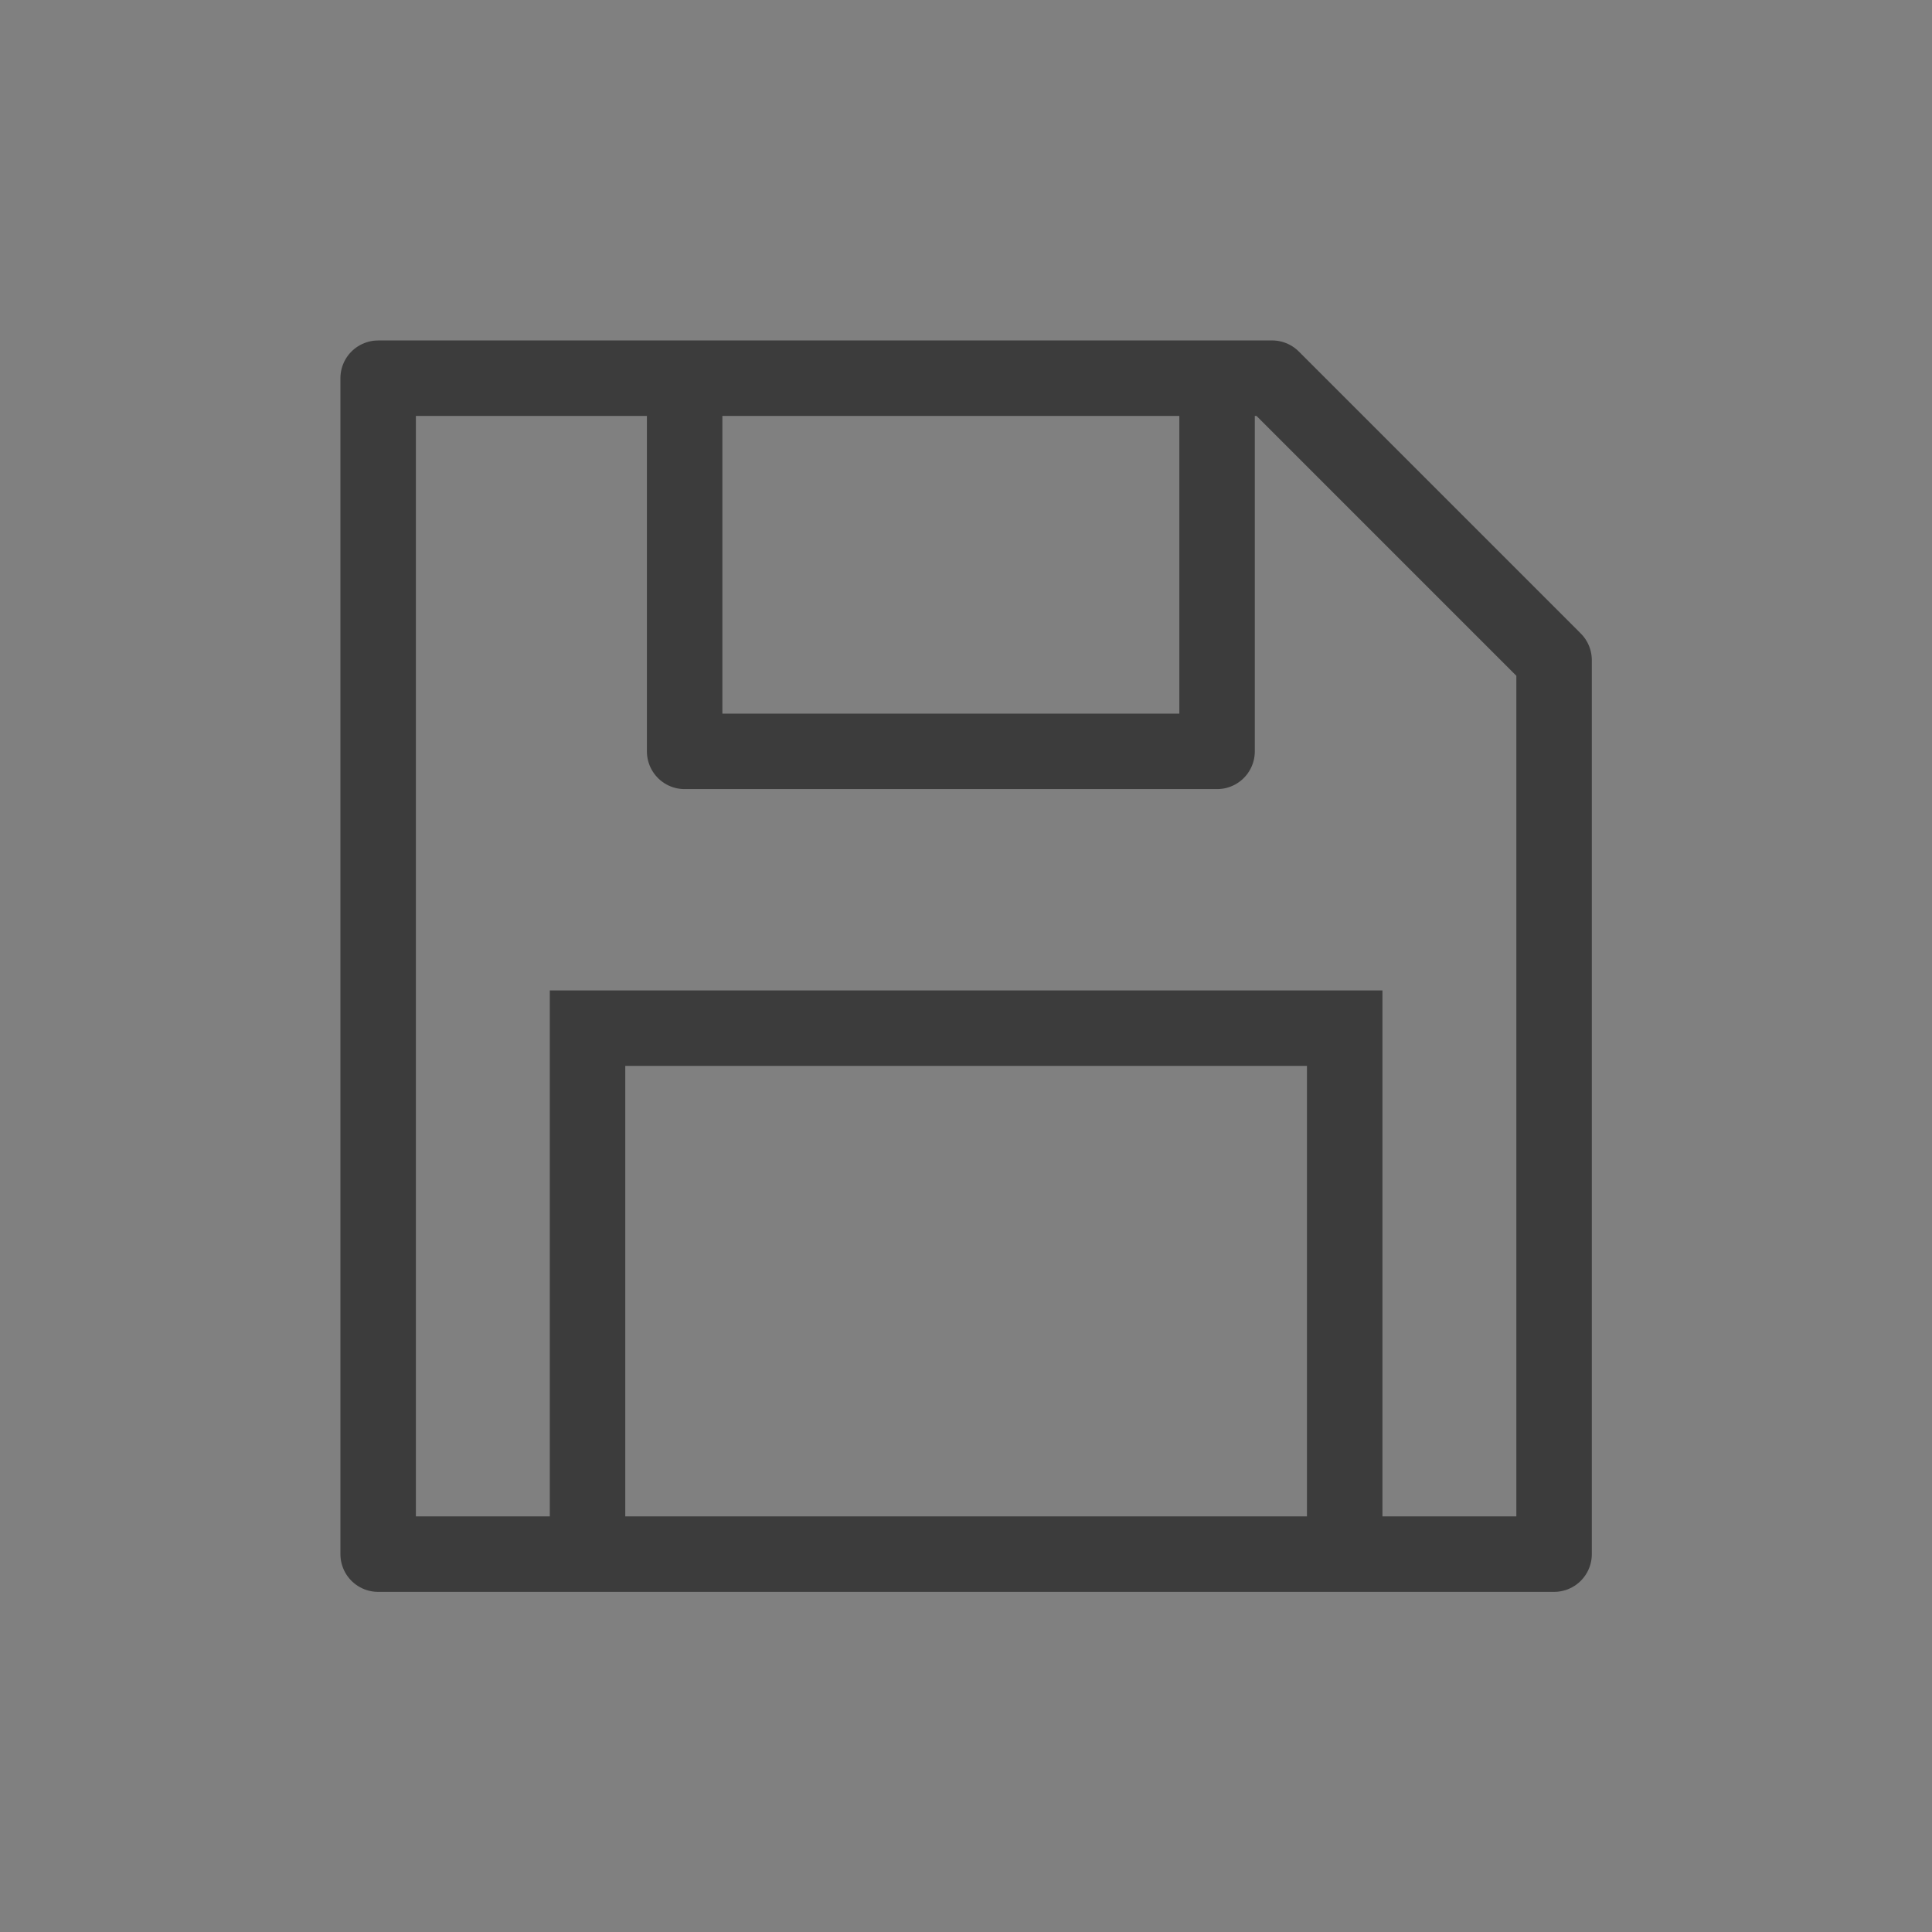
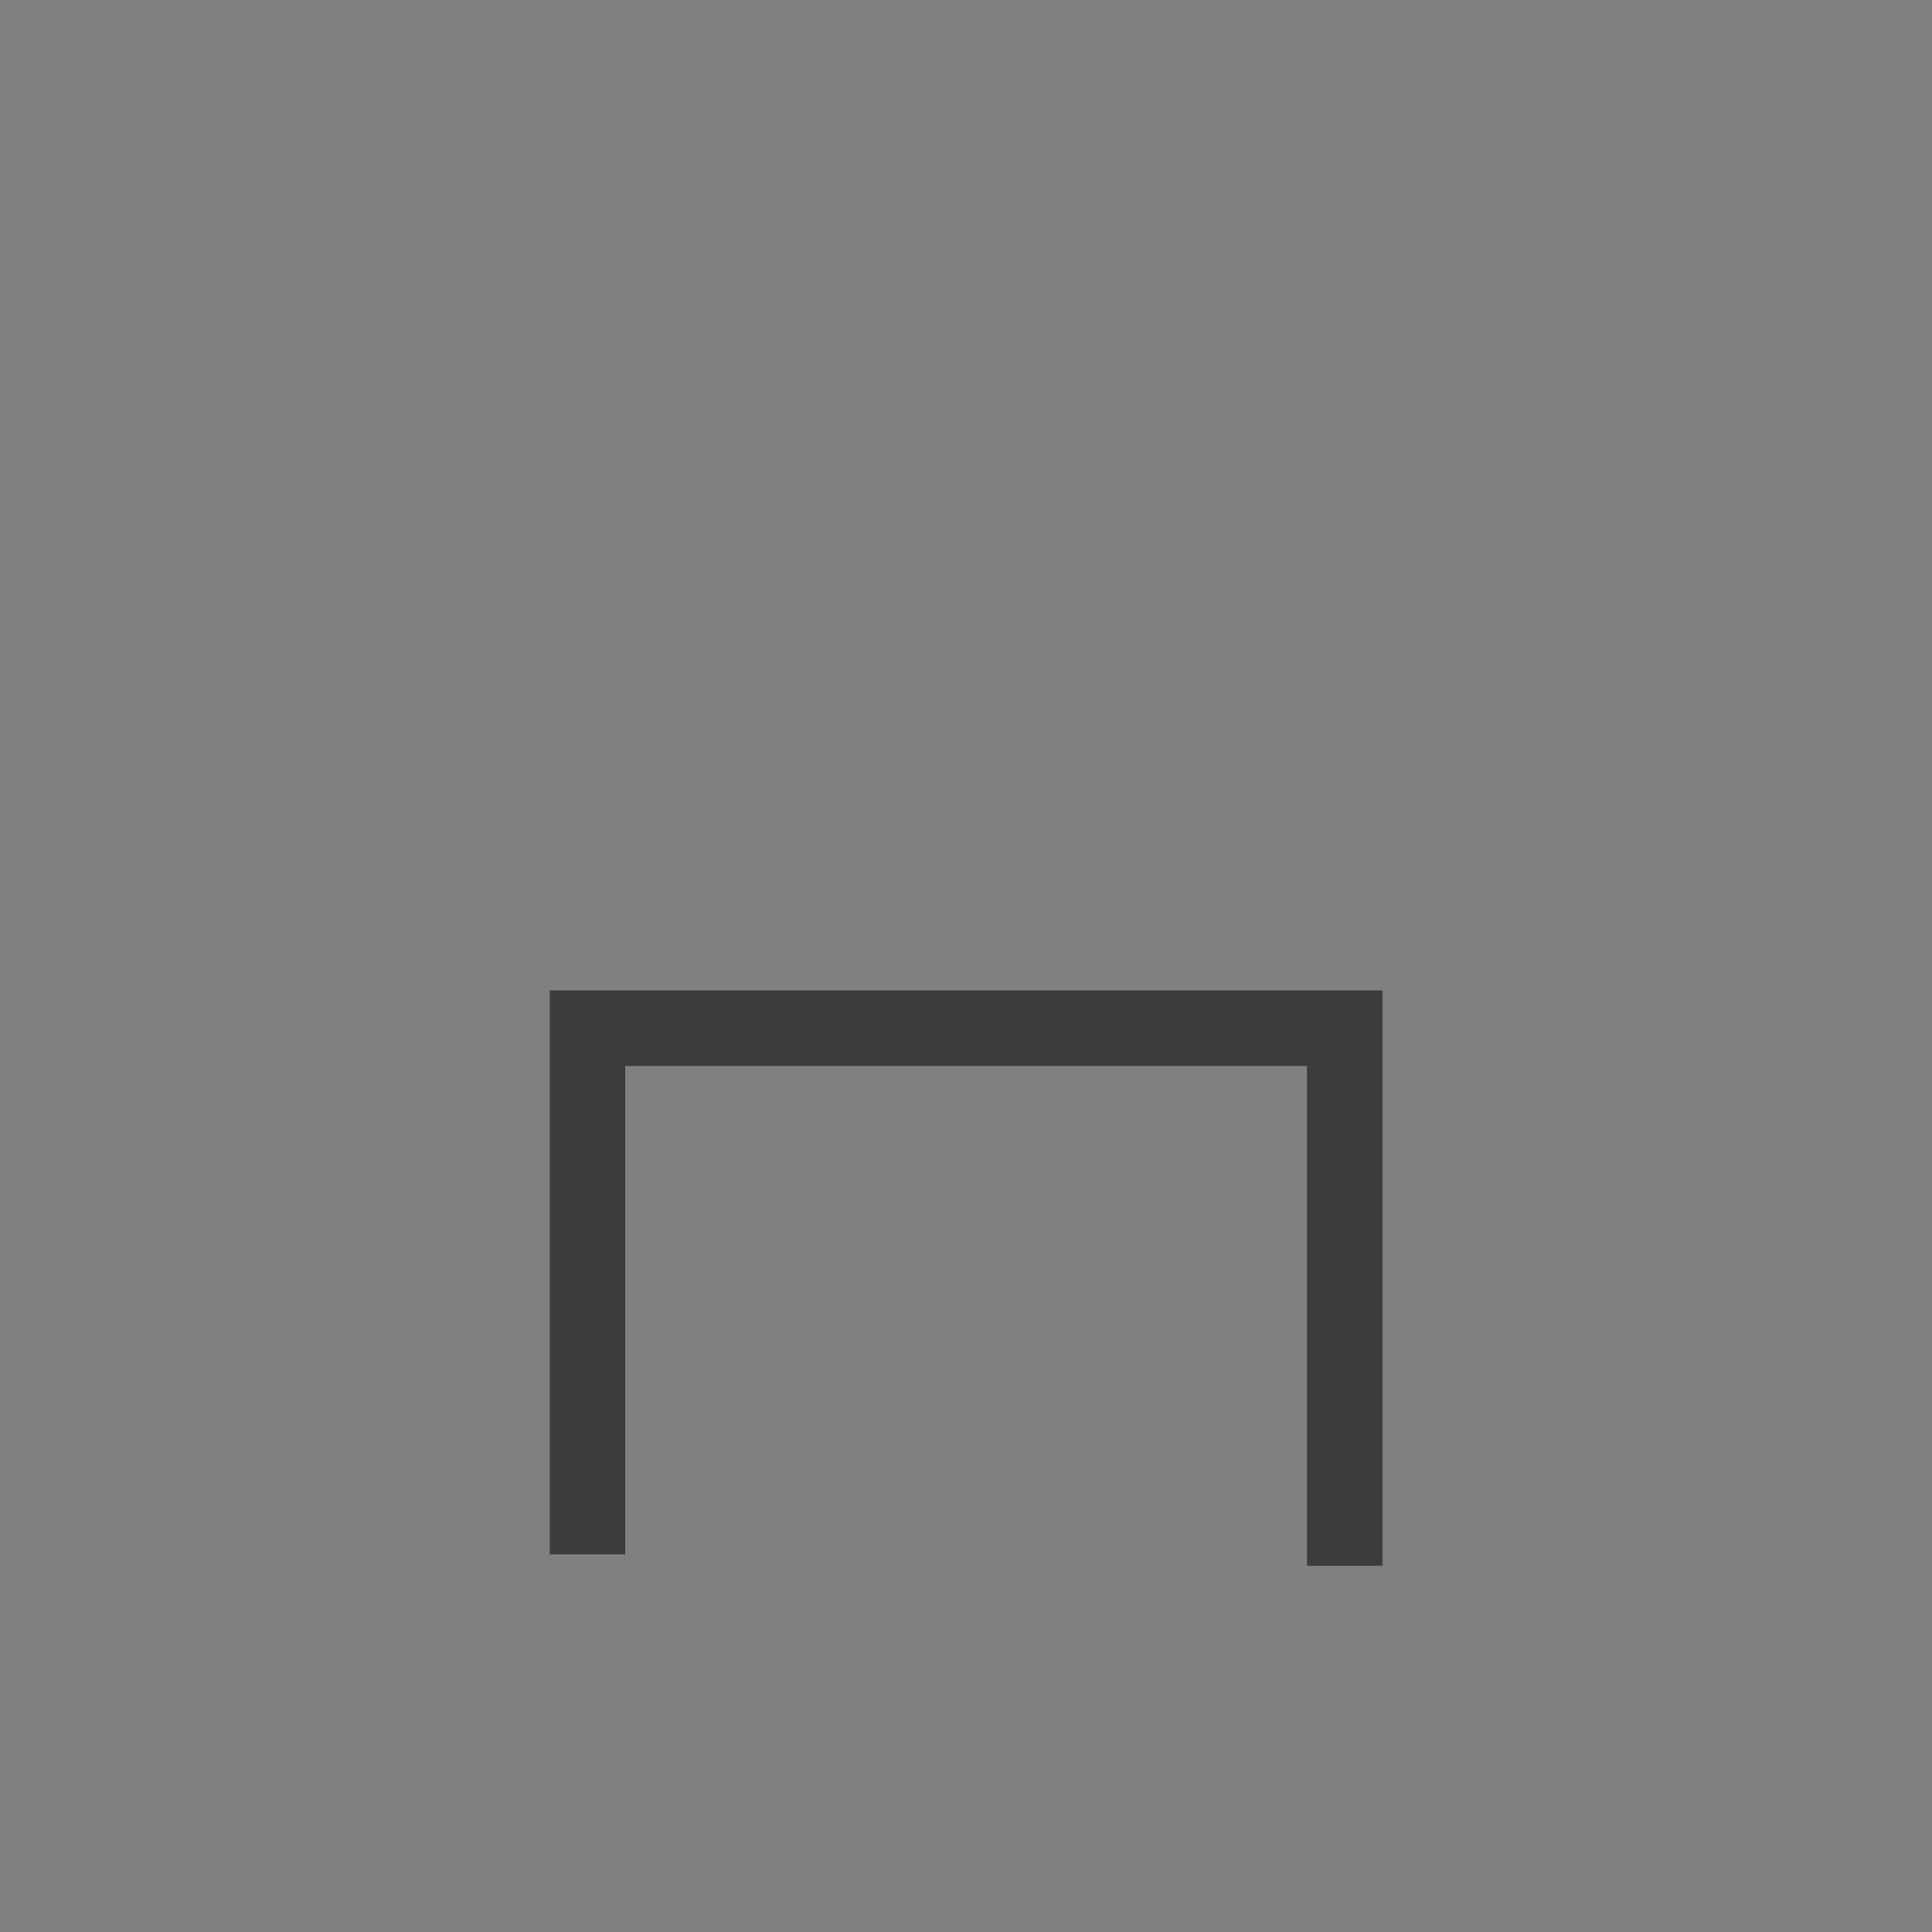
<svg xmlns="http://www.w3.org/2000/svg" xmlns:ns1="http://sodipodi.sourceforge.net/DTD/sodipodi-0.dtd" xmlns:ns2="http://www.inkscape.org/namespaces/inkscape" xmlns:ns3="http://www.openswatchbook.org/uri/2009/osb" id="svg8" version="1.1" viewBox="0 0 33.867 33.867" height="128" width="128" ns1:docname="Floppy_TypeIcon.svg" ns2:version="0.92.1 r15371">
  <rect x="0" y="0" width="33.867" height="33.867" fill="#808080" stroke="none" />
  <ns1:namedview pagecolor="#ffffff" bordercolor="#666666" borderopacity="1" objecttolerance="10" gridtolerance="10" guidetolerance="10" ns2:pageopacity="0" ns2:pageshadow="2" ns2:window-width="1920" ns2:window-height="1017" id="namedview35" showgrid="true" ns2:zoom="4" ns2:cx="8.2723451" ns2:cy="37.030555" ns2:window-x="-8" ns2:window-y="-8" ns2:window-maximized="1" ns2:current-layer="g3064" showguides="true" ns2:guide-bbox="true" ns2:snap-center="true">
    <ns1:guide position="-24.871,23.945" orientation="1,0" id="guide858" ns2:locked="false" />
    <ns1:guide position="23.614,4.035" orientation="0,1" id="guide4190" ns2:locked="false" />
  </ns1:namedview>
  <defs id="defs2">
    <marker style="overflow:visible;" id="Arrow2Mend" refX="0.0" refY="0.0" orient="auto">
      <path transform="scale(0.6) rotate(180) translate(0,0)" d="M 8.719,4.034 L -2.207,0.016 L 8.719,-4.002 C 6.973,-1.63 6.983,1.616 8.719,4.034 z " style="fill-rule:evenodd;stroke-width:0.625;stroke-linejoin:round;stroke:#ff0000;stroke-opacity:1;fill:#ff0000;fill-opacity:1" id="path2470" />
    </marker>
    <marker style="overflow:visible" id="Arrow1Lstart" refX="0.0" refY="0.0" orient="auto">
      <path transform="scale(0.8) translate(12.5,0)" style="fill-rule:evenodd;stroke:#940000;stroke-width:1pt;stroke-opacity:1;fill:#940000;fill-opacity:1" d="M 0.0,0.0 L 5.0,-5.0 L -12.5,0.0 L 5.0,5.0 L 0.0,0.0 z " id="path6062" />
    </marker>
    <linearGradient ns3:paint="solid" id="linearGradient4564">
      <stop id="stop4562" offset="0" style="stop-color:#0a0000;stop-opacity:1;" />
    </linearGradient>
  </defs>
  <g transform="translate(0,-263.133)" id="layer1">
    <g transform="translate(0.079,-2.7199999e-6)" id="g3064">
-       <path ns2:connector-curvature="0" id="path6416" d="m 25.321,289.327 v 0" style="fill:#ffffff;stroke:#3c3c3c;stroke-width:0.265px;stroke-linecap:butt;stroke-linejoin:miter;stroke-opacity:1" />
      <g id="g4521" transform="matrix(0.654,0,0,0.654,5.782,268.995)" style="stroke-width:2.023;stroke-miterlimit:4;stroke-dasharray:none">
-         <path ns1:nodetypes="cccccc" ns2:connector-curvature="0" id="path4498" d="M 1.174,1.174 V 32.693 H 32.693 V 8.731 l -7.558,-7.558 z" style="fill:none;fill-rule:evenodd;stroke:#3c3c3c;stroke-width:2.023;stroke-linecap:butt;stroke-linejoin:round;stroke-miterlimit:4;stroke-dasharray:none;stroke-opacity:1" />
        <path ns2:connector-curvature="0" id="path4500" d="M 6.786,32.7 V 18.595 H 27.081 v 14.409" style="fill:none;fill-rule:evenodd;stroke:#3c3c3c;stroke-width:2.023;stroke-linecap:butt;stroke-linejoin:miter;stroke-miterlimit:4;stroke-dasharray:none;stroke-opacity:1" />
-         <path ns1:nodetypes="cccc" ns2:connector-curvature="0" id="path4500-3" d="M 9.389,1.044 V 11.176 H 23.66 V 1.044" style="fill:none;fill-rule:evenodd;stroke:#3c3c3c;stroke-width:2.023;stroke-linecap:butt;stroke-linejoin:round;stroke-miterlimit:4;stroke-dasharray:none;stroke-opacity:1" />
      </g>
    </g>
  </g>
</svg>